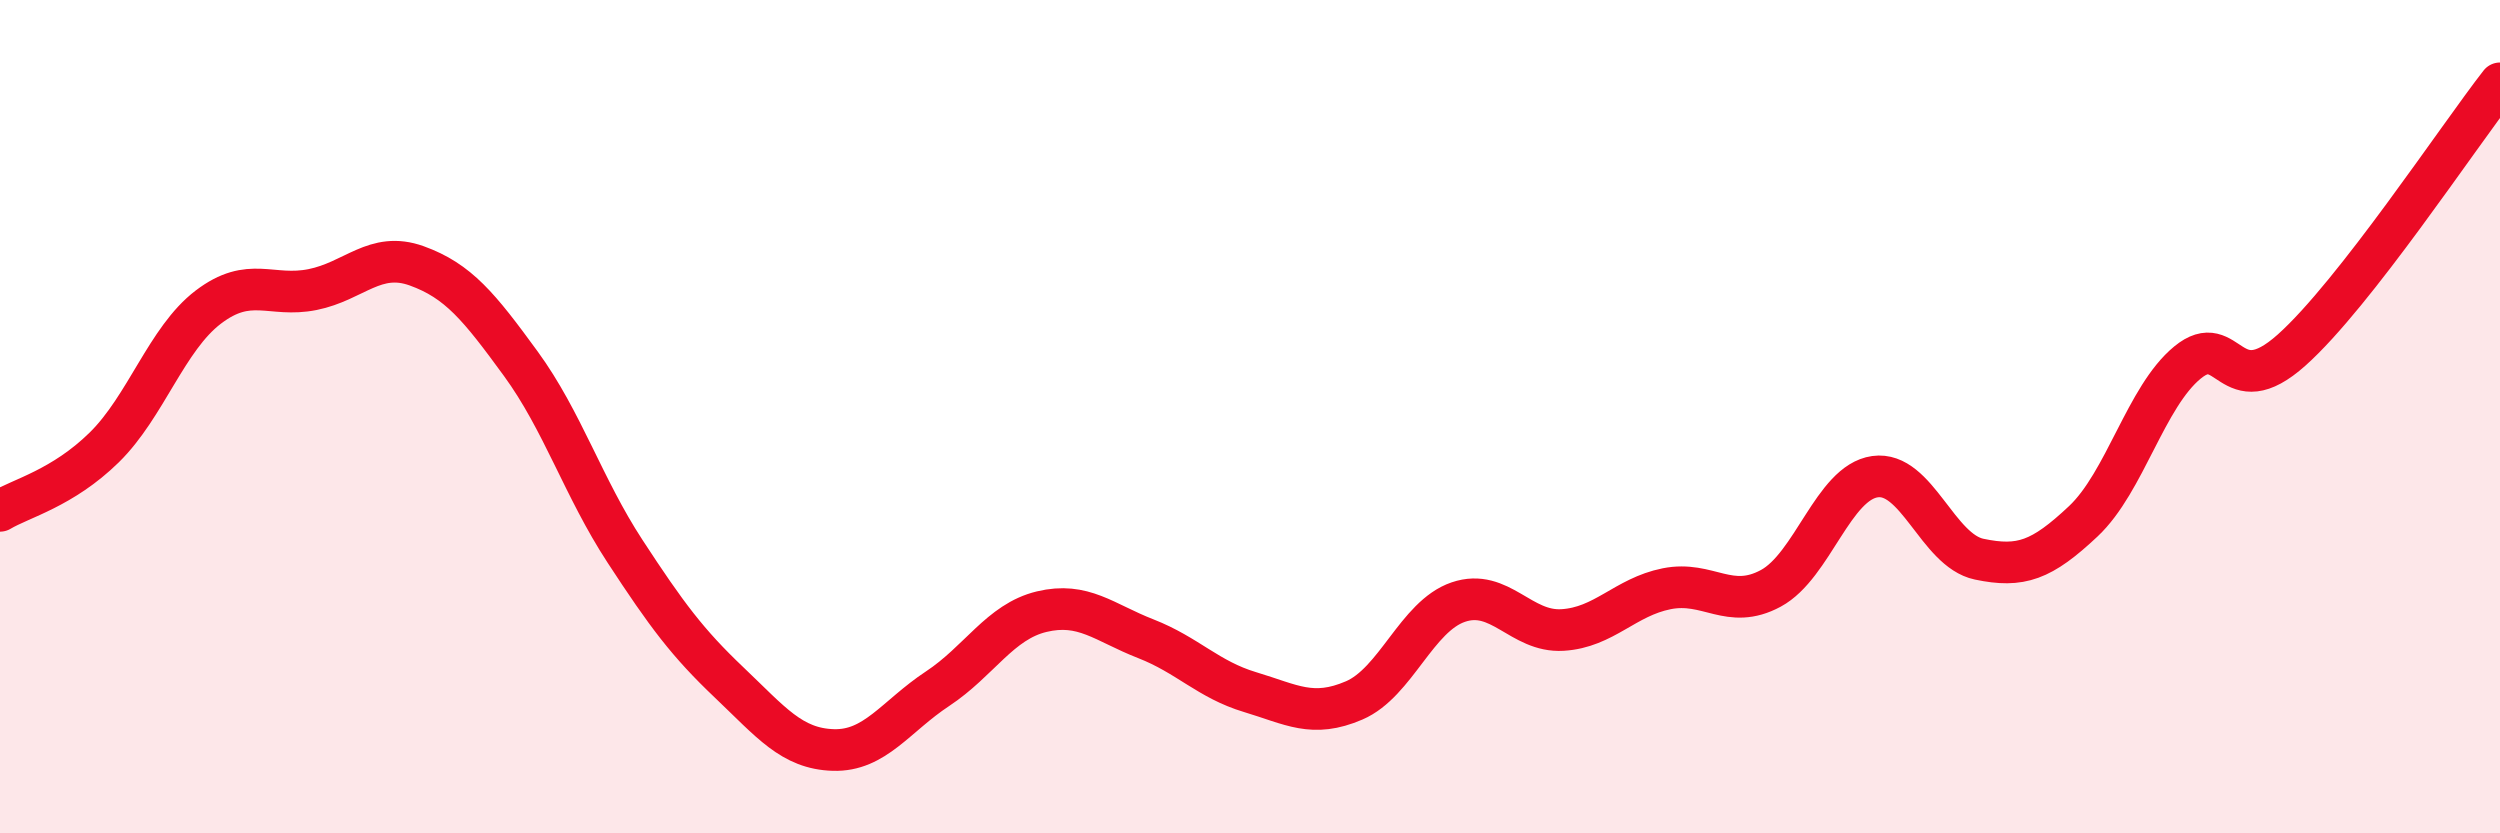
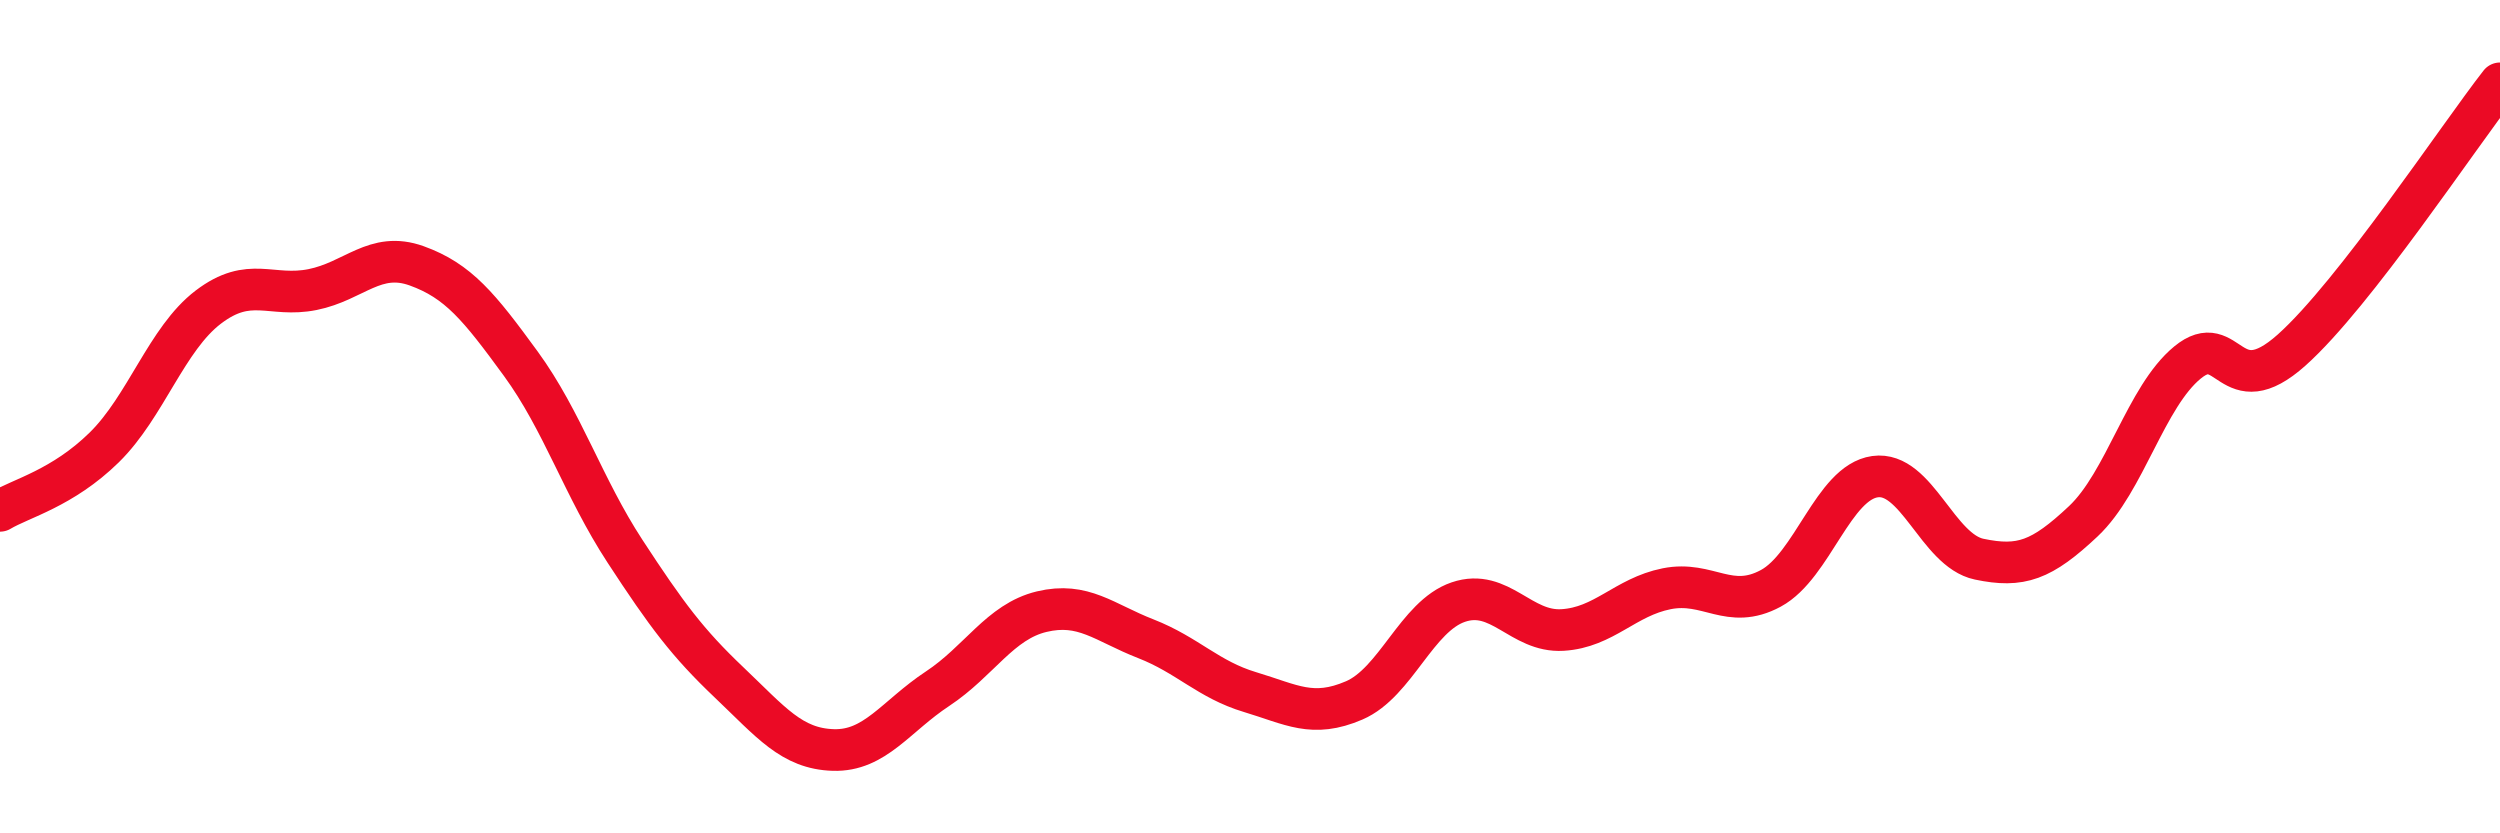
<svg xmlns="http://www.w3.org/2000/svg" width="60" height="20" viewBox="0 0 60 20">
-   <path d="M 0,12.26 C 0.5,11.96 1.5,11.72 2.5,10.74 C 3.5,9.76 4,8.13 5,7.37 C 6,6.61 6.5,7.15 7.5,6.95 C 8.5,6.75 9,6.02 10,6.38 C 11,6.74 11.5,7.36 12.5,8.73 C 13.5,10.1 14,11.7 15,13.23 C 16,14.76 16.5,15.43 17.5,16.38 C 18.5,17.33 19,17.97 20,18 C 21,18.03 21.5,17.19 22.5,16.53 C 23.5,15.87 24,14.92 25,14.68 C 26,14.44 26.5,14.94 27.5,15.33 C 28.5,15.72 29,16.31 30,16.61 C 31,16.91 31.5,17.24 32.5,16.81 C 33.5,16.38 34,14.79 35,14.45 C 36,14.11 36.5,15.18 37.5,15.12 C 38.5,15.06 39,14.33 40,14.13 C 41,13.93 41.5,14.66 42.5,14.12 C 43.5,13.58 44,11.58 45,11.44 C 46,11.3 46.5,13.21 47.5,13.42 C 48.5,13.63 49,13.45 50,12.51 C 51,11.57 51.5,9.52 52.5,8.7 C 53.5,7.88 53.5,9.74 55,8.4 C 56.5,7.06 59,3.28 60,2L60 20L0 20Z" fill="#EB0A25" opacity="0.1" stroke-linecap="round" stroke-linejoin="round" />
  <path d="M 0,12.26 C 0.5,11.96 1.5,11.72 2.5,10.74 C 3.5,9.76 4,8.13 5,7.37 C 6,6.61 6.5,7.15 7.5,6.95 C 8.5,6.75 9,6.02 10,6.38 C 11,6.74 11.5,7.36 12.5,8.73 C 13.5,10.1 14,11.7 15,13.23 C 16,14.76 16.5,15.43 17.5,16.38 C 18.5,17.33 19,17.97 20,18 C 21,18.03 21.5,17.19 22.5,16.53 C 23.5,15.87 24,14.92 25,14.68 C 26,14.44 26.5,14.94 27.5,15.33 C 28.5,15.72 29,16.31 30,16.61 C 31,16.91 31.5,17.24 32.5,16.81 C 33.5,16.38 34,14.79 35,14.45 C 36,14.11 36.5,15.18 37.5,15.12 C 38.5,15.06 39,14.33 40,14.13 C 41,13.93 41.5,14.66 42.5,14.12 C 43.5,13.58 44,11.58 45,11.44 C 46,11.3 46.5,13.21 47.5,13.42 C 48.5,13.63 49,13.45 50,12.51 C 51,11.57 51.5,9.52 52.5,8.7 C 53.5,7.88 53.5,9.74 55,8.4 C 56.5,7.06 59,3.28 60,2" stroke="#EB0A25" stroke-width="1" fill="none" stroke-linecap="round" stroke-linejoin="round" />
</svg>